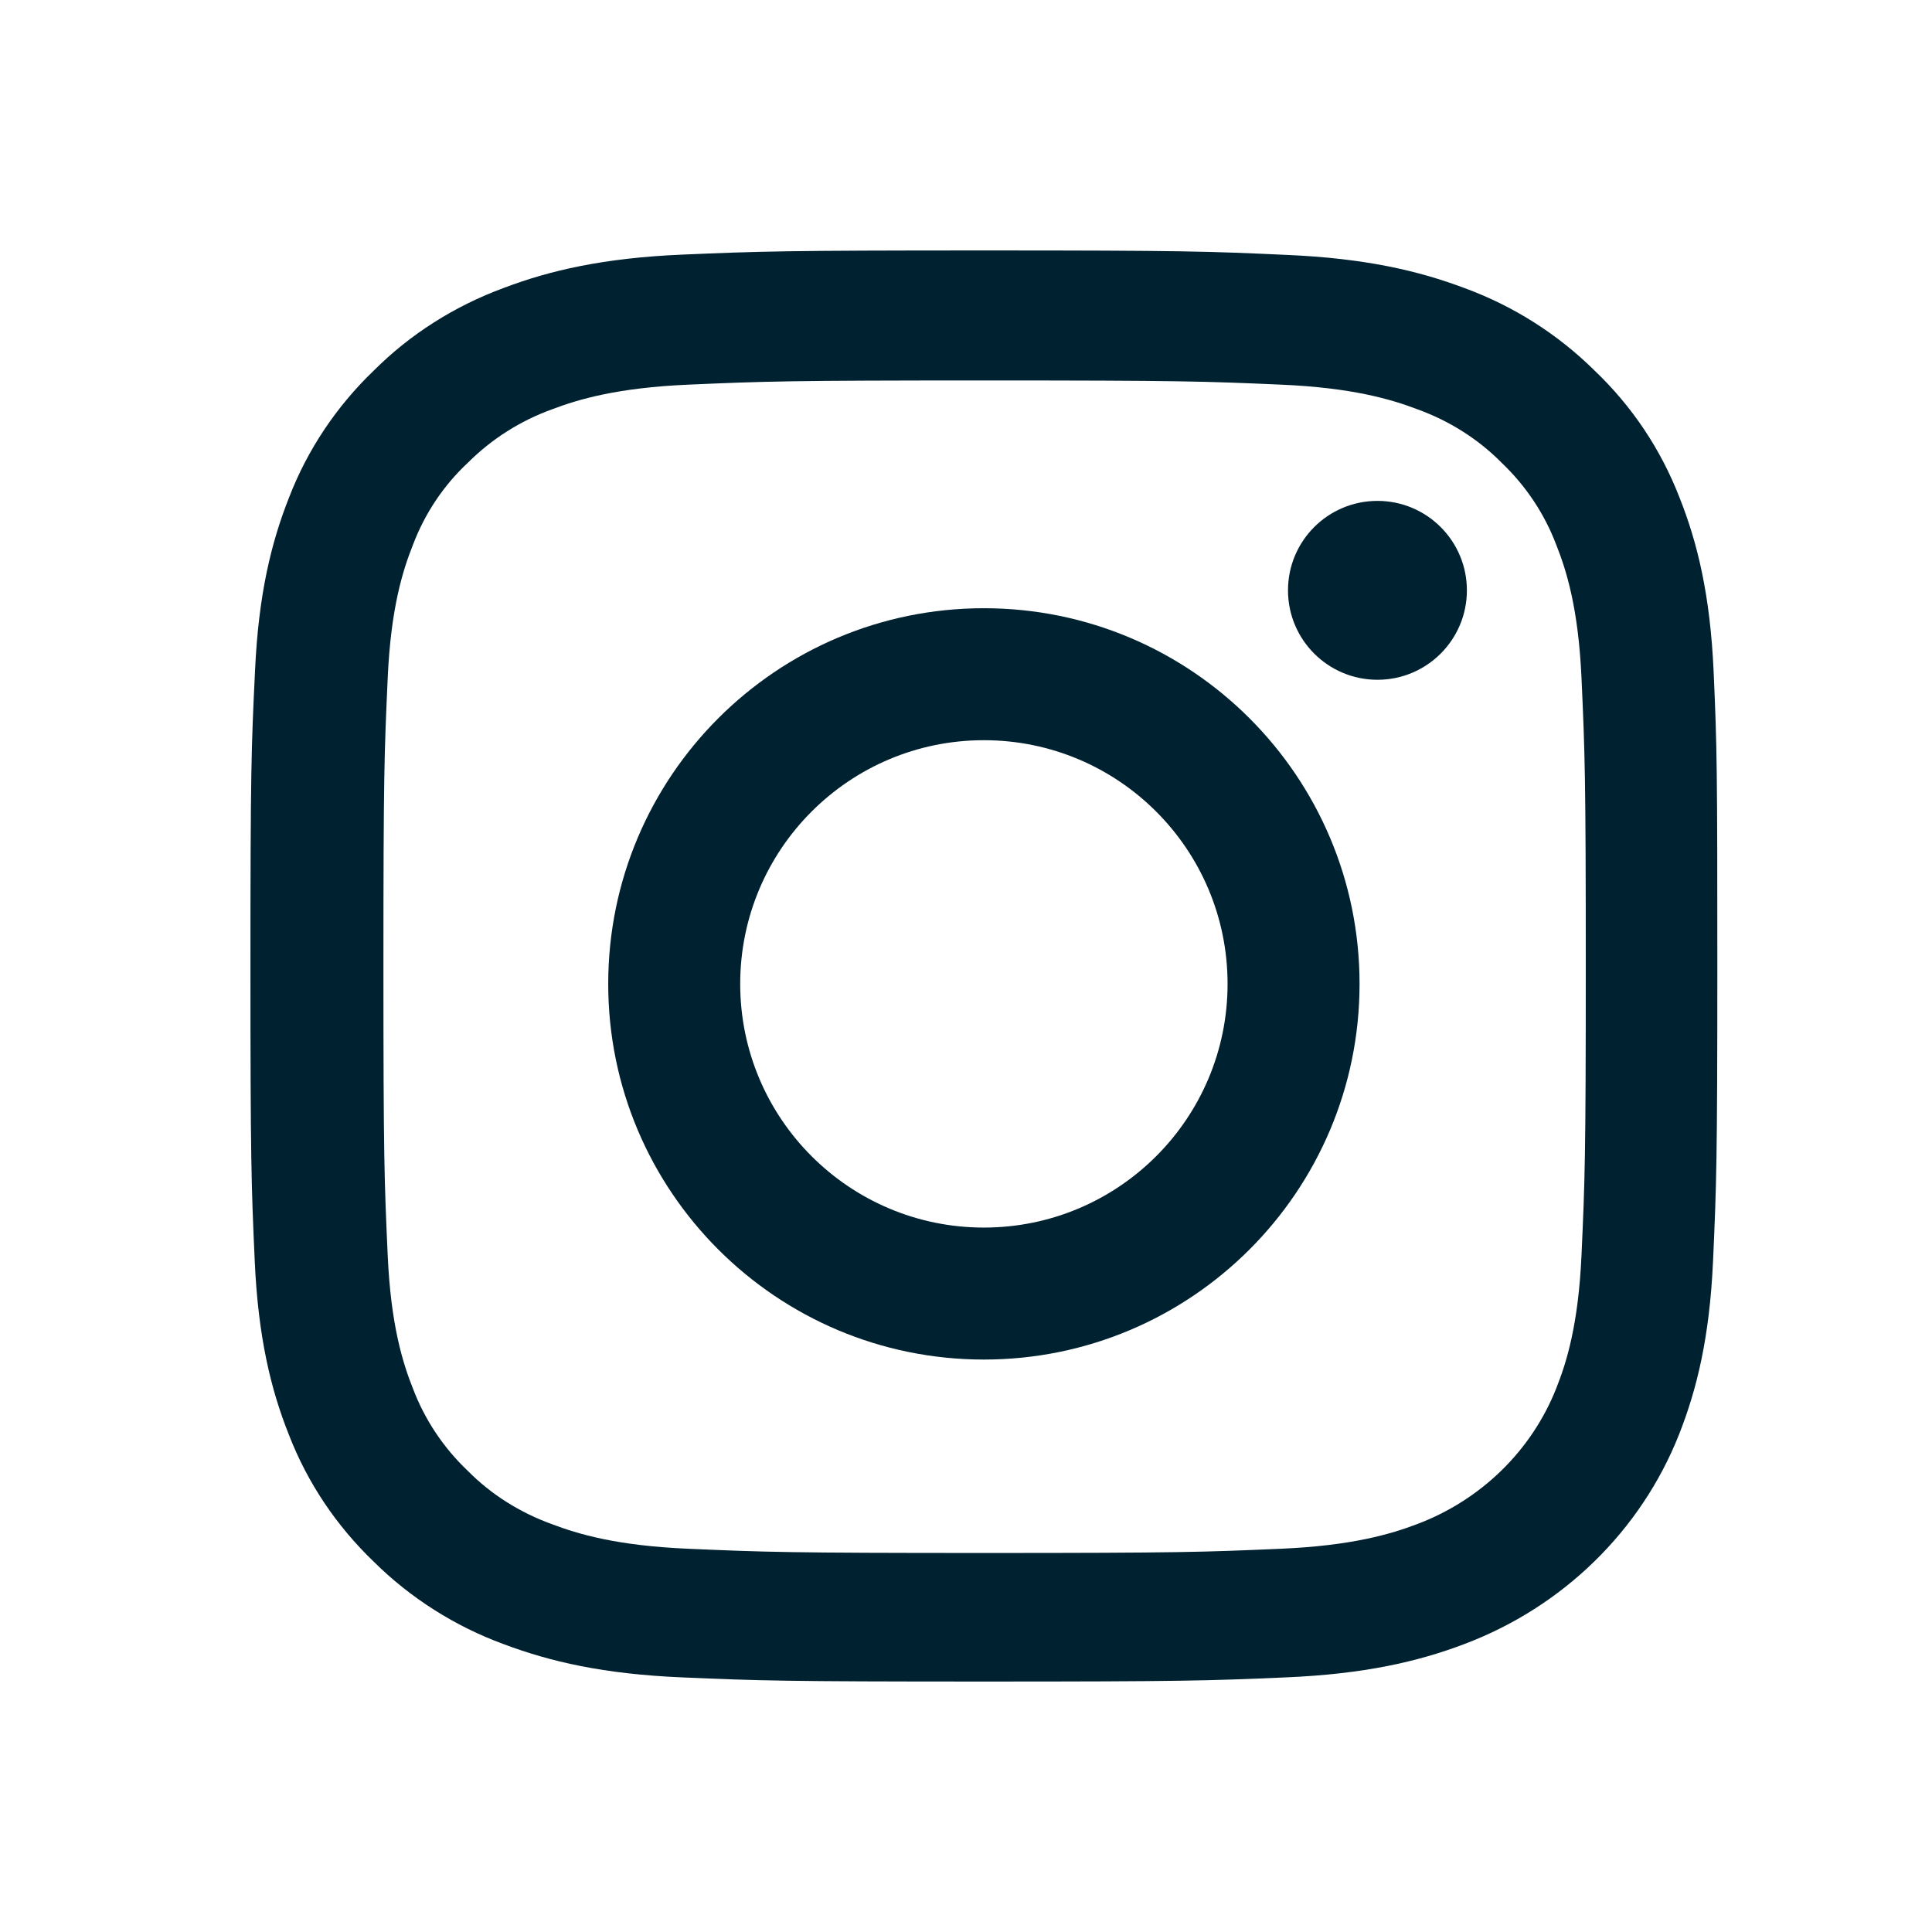
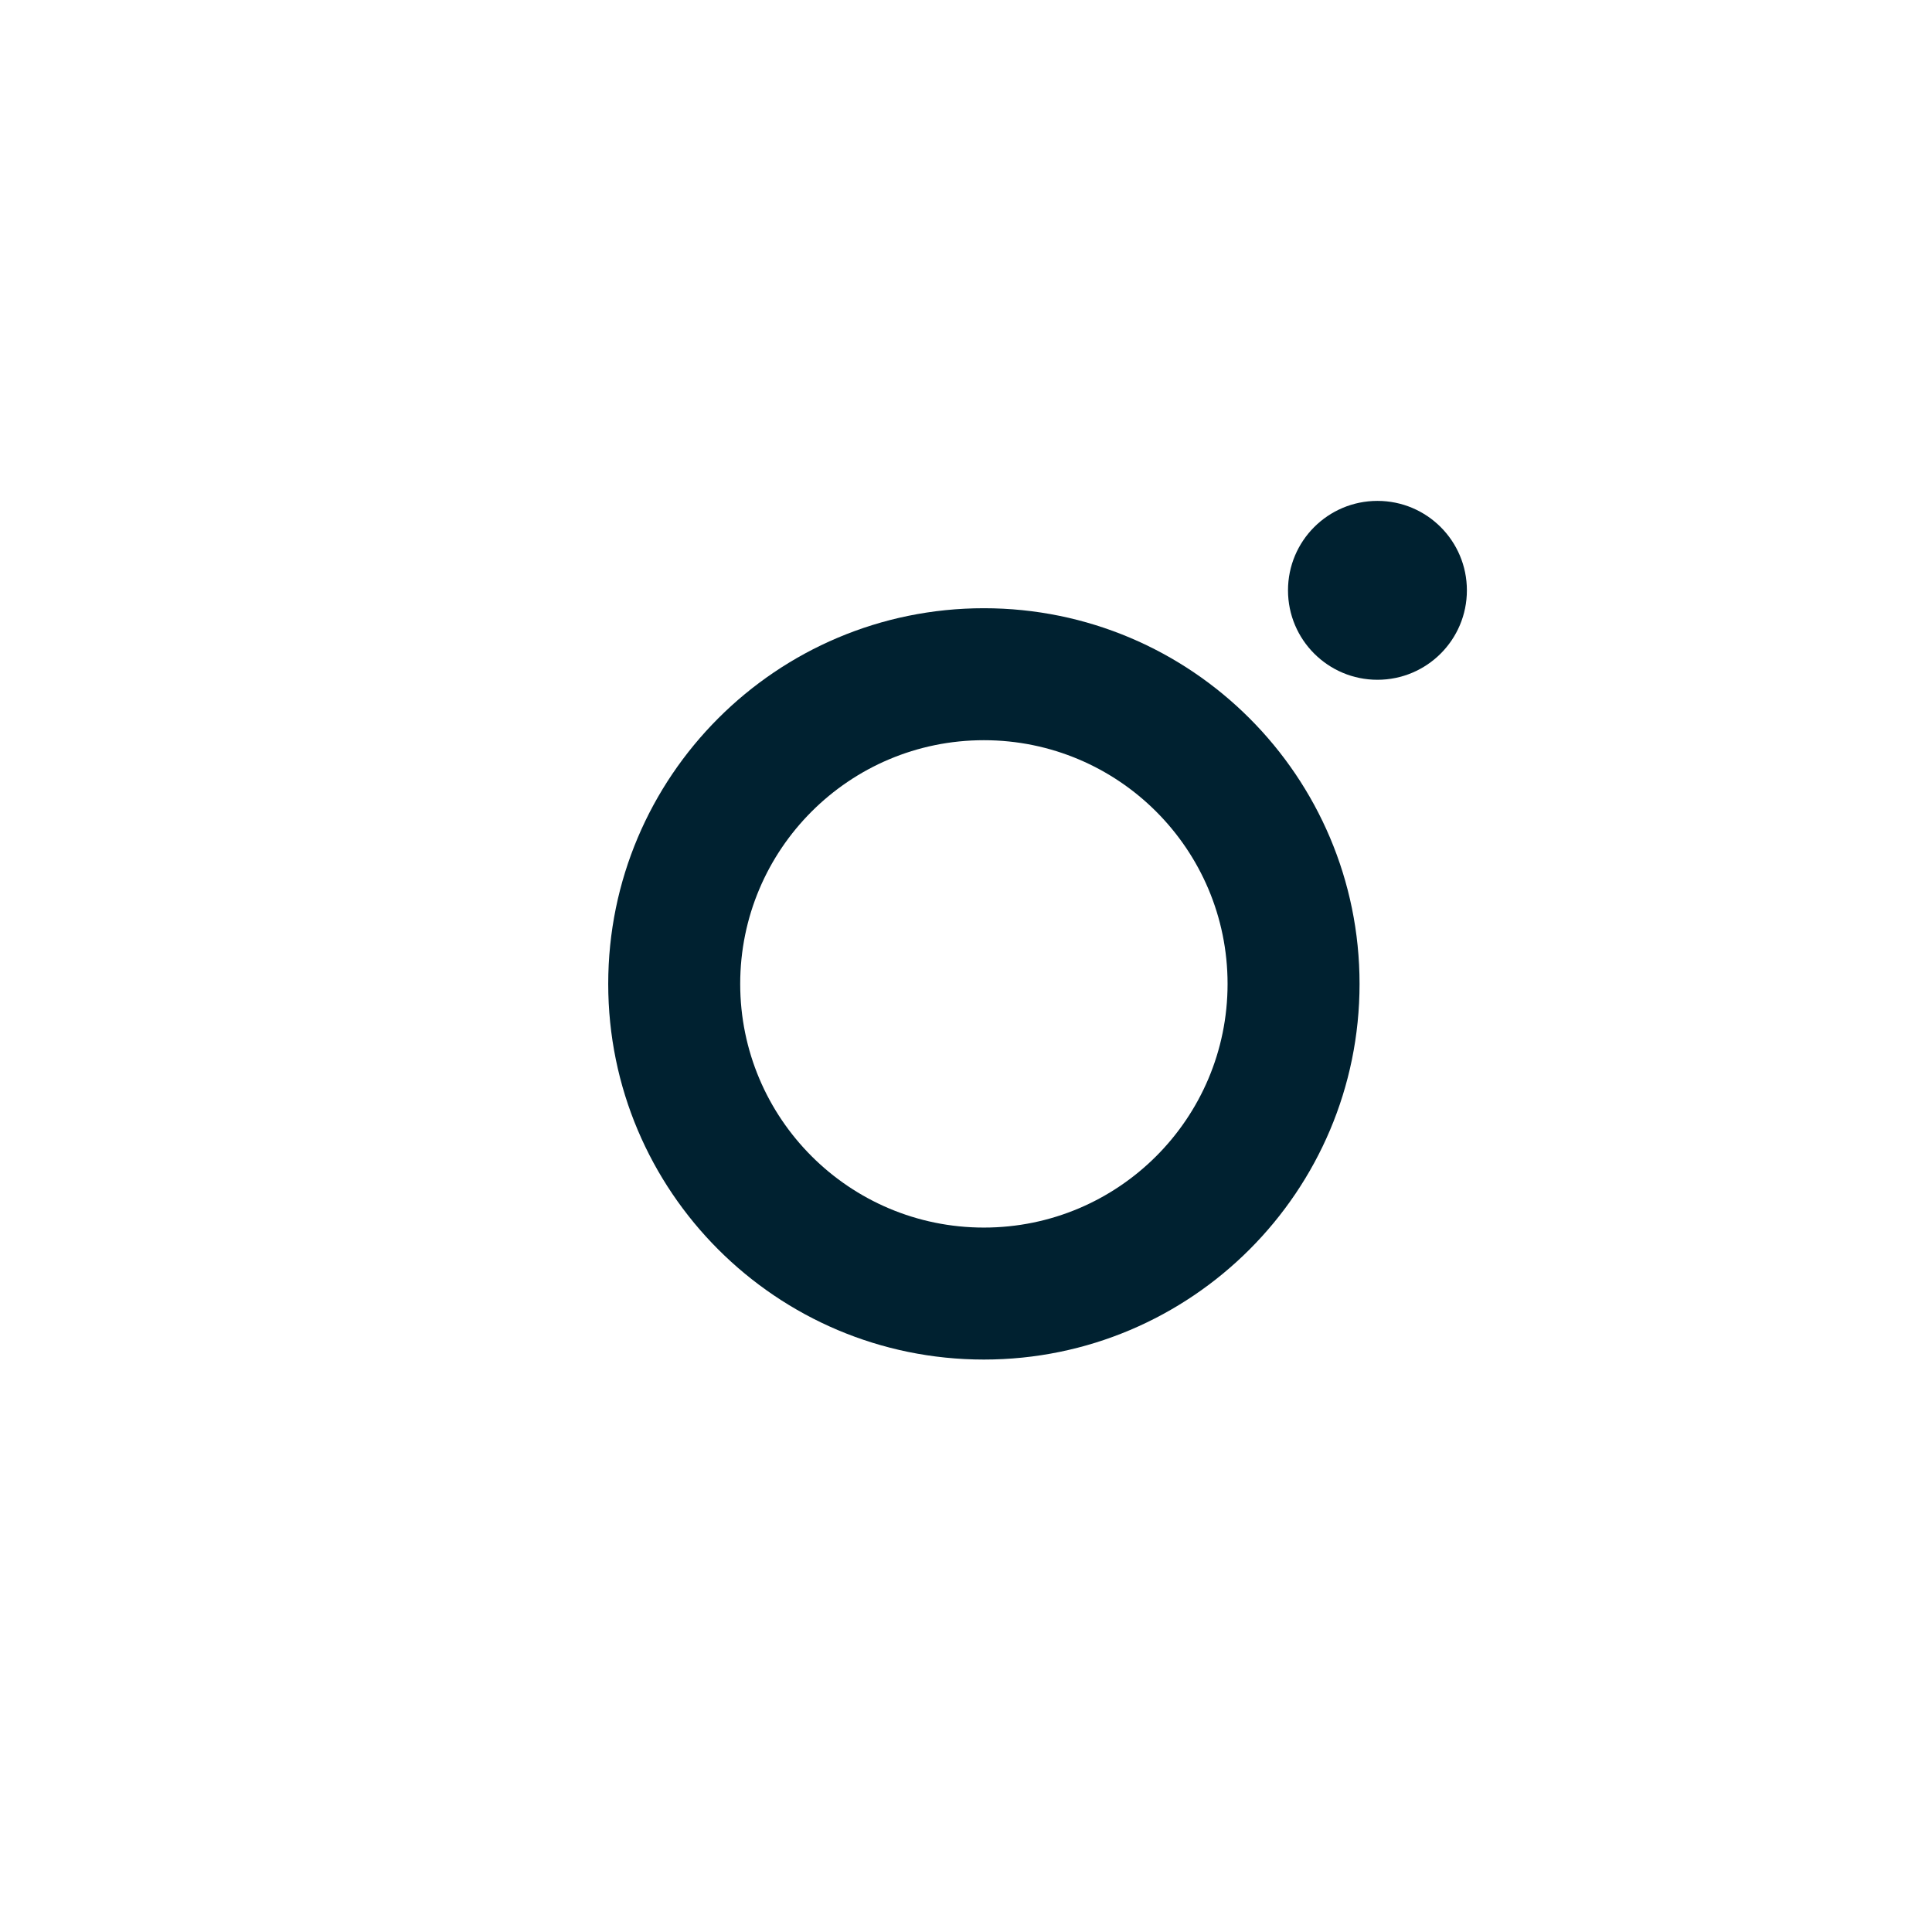
<svg xmlns="http://www.w3.org/2000/svg" width="54px" height="54px" viewBox="0 0 54 54" version="1.1">
  <title>Icon/InstagramDark</title>
  <g id="Icon/InstagramDark" stroke="none" stroke-width="1" fill="none" fill-rule="evenodd">
-     <rect id="Rectangle" x="0" y="0" width="54" height="54" />
    <g id="instagram(3)" transform="translate(7, 7)" fill="#002130" fill-rule="nonzero">
-       <path d="M40.896,11.76 C40.8,9.635 40.447,8.174 39.943,6.907 C39.422,5.564 38.621,4.36 37.571,3.36 C36.546,2.344 35.304,1.555 33.942,1.055 C32.637,0.563 31.147,0.219 28.968,0.125 C26.772,0.024 26.076,0 20.508,0 C14.94,0 14.243,0.024 12.056,0.117 C9.878,0.211 8.38,0.555 7.082,1.047 C5.704,1.555 4.47,2.336 3.445,3.36 C2.403,4.36 1.594,5.571 1.081,6.9 C0.577,8.174 0.224,9.627 0.128,11.752 C0.024,13.893 0,14.573 0,20.004 C0,25.435 0.024,26.114 0.12,28.248 C0.216,30.373 0.569,31.834 1.074,33.1 C1.594,34.444 2.403,35.648 3.445,36.648 C4.47,37.664 5.712,38.453 7.074,38.953 C8.38,39.445 9.869,39.789 12.049,39.883 C14.235,39.977 14.933,40 20.5,40 C26.068,40 26.765,39.977 28.952,39.883 C31.131,39.789 32.629,39.445 33.926,38.953 C36.682,37.914 38.861,35.788 39.927,33.1 C40.431,31.827 40.784,30.373 40.88,28.248 C40.976,26.114 41,25.435 41,20.004 C41,14.573 40.992,13.893 40.896,11.76 Z M37.203,28.092 C37.115,30.045 36.778,31.1 36.498,31.803 C35.809,33.546 34.391,34.929 32.604,35.601 C31.883,35.874 30.794,36.203 28.799,36.288 C26.636,36.382 25.988,36.406 20.516,36.406 C15.045,36.406 14.388,36.382 12.233,36.288 C10.23,36.203 9.148,35.874 8.427,35.601 C7.538,35.28 6.729,34.773 6.072,34.108 C5.391,33.46 4.871,32.678 4.542,31.811 C4.262,31.108 3.925,30.045 3.837,28.099 C3.741,25.99 3.717,25.357 3.717,20.02 C3.717,14.682 3.741,14.042 3.837,11.94 C3.925,9.986 4.262,8.932 4.542,8.228 C4.871,7.361 5.391,6.572 6.08,5.931 C6.745,5.267 7.546,4.759 8.436,4.438 C9.157,4.165 10.246,3.837 12.241,3.751 C14.404,3.657 15.053,3.634 20.524,3.634 C26.004,3.634 26.652,3.657 28.807,3.751 C30.81,3.837 31.892,4.165 32.613,4.438 C33.502,4.759 34.311,5.267 34.968,5.931 C35.649,6.579 36.169,7.361 36.498,8.228 C36.778,8.932 37.115,9.994 37.203,11.94 C37.299,14.05 37.323,14.682 37.323,20.02 C37.323,25.357 37.299,25.982 37.203,28.092 Z" id="Shape" />
      <path d="M20.5,10 C14.703,10 10,14.703 10,20.5 C10,26.297 14.703,31 20.5,31 C26.297,31 31,26.297 31,20.5 C31,14.703 26.297,10 20.5,10 Z M20.5,27.311 C16.739,27.311 13.689,24.261 13.689,20.5 C13.689,16.739 16.739,13.689 20.5,13.689 C24.261,13.689 27.311,16.739 27.311,20.5 C27.311,24.261 24.261,27.311 20.5,27.311 L20.5,27.311 Z" id="Shape" />
      <path d="M34,9.5 C34,10.881 32.881,12 31.5,12 C30.119,12 29,10.881 29,9.5 C29,8.119 30.119,7 31.5,7 C32.881,7 34,8.119 34,9.5 L34,9.5 Z" id="Path" />
    </g>
  </g>
</svg>